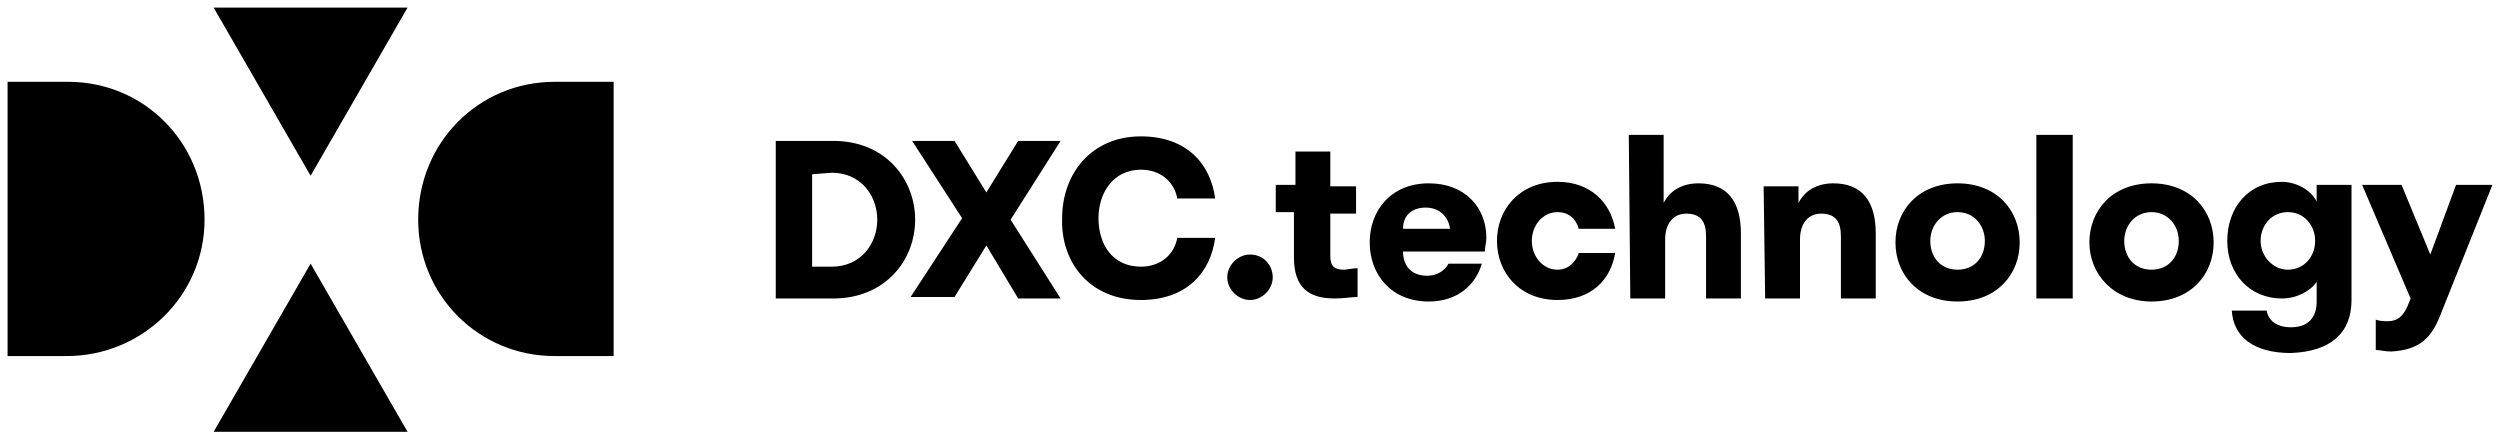
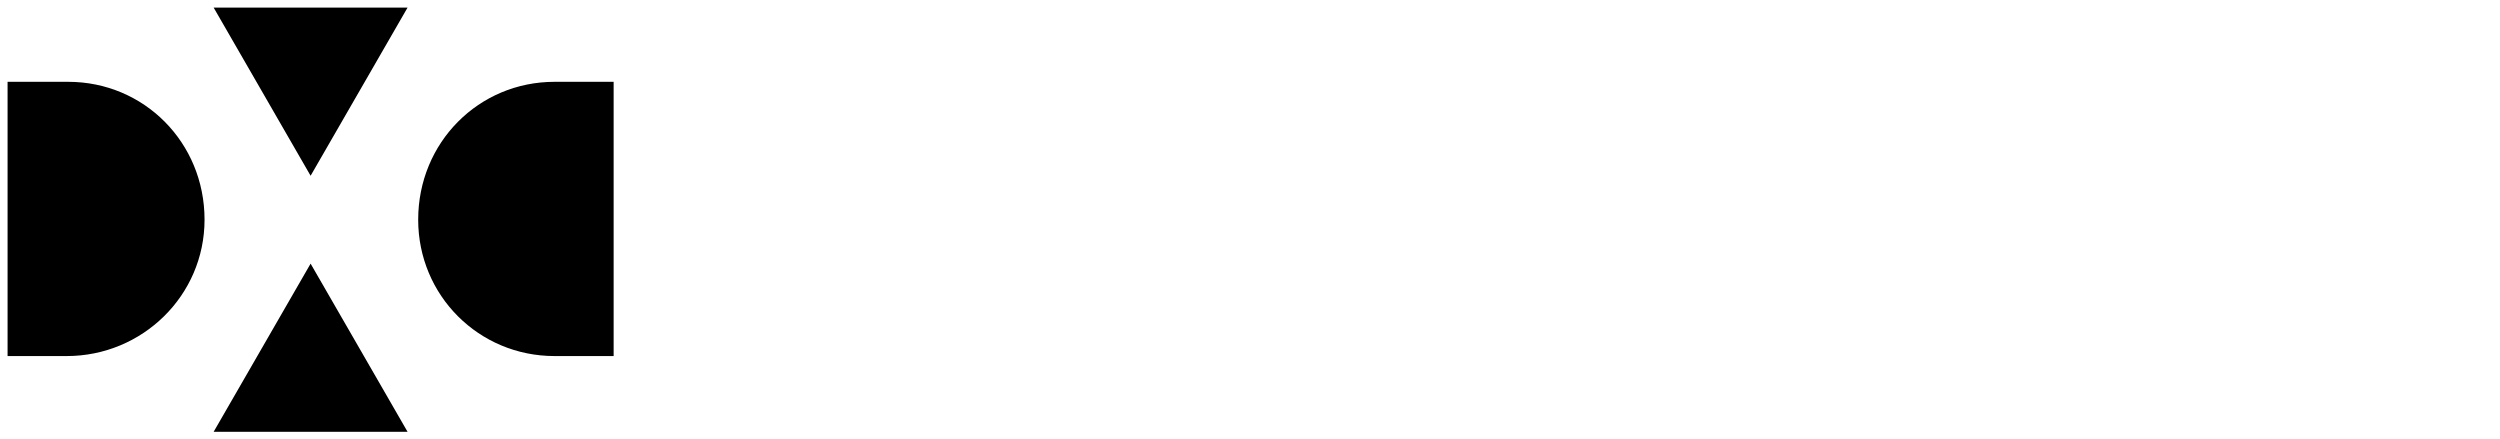
<svg xmlns="http://www.w3.org/2000/svg" xmlns:ns1="http://www.inkscape.org/namespaces/inkscape" version="1.1" id="svg6054" x="0px" y="0px" viewBox="0 0 165 29" style="enable-background:new 0 0 165 29;" xml:space="preserve">
  <g id="g5893">
    <path id="path5899" ns1:connector-curvature="0" d="M27.6,14.5c0,5,4,9,9,9h3.9V5.4h-3.9C31.6,5.4,27.6,9.4,27.6,14.5    M20.5,11.6l6.4-11.1H14.1L20.5,11.6z M20.5,17.4l-6.4,11.1h12.8L20.5,17.4z M13.5,14.5c0-5.1-4-9.1-9-9.1H0.5v18.1h3.9   C9.4,23.5,13.5,19.5,13.5,14.5" />
-     <path id="path5901" ns1:connector-curvature="0" d="M51.2,19.7H55c3.4,0,5.4-2.5,5.4-5.2c0-2.6-1.9-5.2-5.4-5.2h-3.8V19.7z    M54.9,11.4c1.9,0,3,1.5,3,3.1c0,1.6-1.1,3.1-3,3.1h-1.3v-6.1L54.9,11.4z M67.2,19.7H70l-3.3-5.2L70,9.3h-2.8l-2.1,3.4l-2.1-3.4   h-2.8l3.3,5.1l-3.4,5.2H63l2.1-3.4L67.2,19.7z M75.3,19.8c3,0,4.6-1.8,4.9-4.1h-2.5c-0.2,1.1-1.1,1.9-2.4,1.9   c-1.9,0-2.8-1.5-2.8-3.2c0-1.7,1-3.2,2.8-3.2c1.3,0,2.2,0.8,2.4,1.9h2.5c-0.3-2.3-1.9-4.1-4.9-4.1c-3.3,0-5.2,2.5-5.2,5.4   C70,17.3,71.9,19.8,75.3,19.8 M81,18.3c0,0.8,0.7,1.5,1.5,1.5c0.8,0,1.5-0.7,1.5-1.5c0-0.8-0.6-1.5-1.5-1.5   C81.7,16.8,81,17.5,81,18.3 M84.2,12.2v1.8h1.2v3c0,2,1,2.7,2.7,2.7c0.6,0,1.1-0.1,1.5-0.1v-1.9c-0.3,0-0.7,0.1-0.9,0.1   c-0.6,0-0.9-0.2-0.9-0.9v-2.8h1.7v-1.8h-1.7V10h-2.3v2.2H84.2z M97.8,17.4h-2.2c-0.2,0.4-0.7,0.8-1.4,0.8c-1.1,0-1.6-0.7-1.6-1.6   h5.4c0-0.3,0.1-0.6,0.1-0.9c0-2-1.4-3.6-3.8-3.6c-2.5,0-3.9,1.8-3.9,3.9c0,2.1,1.4,3.9,3.9,3.9C96.2,19.9,97.4,18.8,97.8,17.4    M94.1,13.7c0.9,0,1.5,0.6,1.6,1.4h-3.1C92.6,14.2,93.2,13.7,94.1,13.7 M106.6,15.1c-0.3-1.7-1.6-3.1-3.8-3.1c-2.5,0-4,1.8-4,3.9   c0,2.1,1.5,3.9,4,3.9c2.2,0,3.5-1.3,3.8-3.1h-2.4c-0.2,0.6-0.7,1.1-1.4,1.1c-1,0-1.7-0.9-1.7-1.9s0.7-1.9,1.7-1.9   c0.7,0,1.2,0.4,1.4,1.1H106.6z M107.6,19.7h2.3v-3.9c0-1,0.5-1.7,1.4-1.7c1,0,1.3,0.6,1.3,1.5v4.1h2.3v-4.3c0-2.1-0.9-3.3-2.8-3.3   c-1.1,0-1.9,0.5-2.3,1.3V8.9h-2.3L107.6,19.7z M116.5,19.7h2.3v-3.9c0-1,0.5-1.7,1.4-1.7c1,0,1.3,0.6,1.3,1.5v4.1h2.3v-4.3   c0-2.1-0.9-3.3-2.8-3.3c-1.1,0-1.9,0.5-2.3,1.3v-1.1h-2.3L116.5,19.7z M129.2,19.9c2.6,0,4.1-1.8,4.1-3.9c0-2.1-1.5-3.9-4.1-3.9   c-2.6,0-4.1,1.8-4.1,3.9C125.1,18.1,126.6,19.9,129.2,19.9 M129.2,17.8c-1.1,0-1.8-0.8-1.8-1.9c0-1,0.7-1.9,1.8-1.9   c1.1,0,1.8,0.9,1.8,1.9C131,17,130.3,17.8,129.2,17.8 M134.5,19.7h2.3V8.9h-1.2h-1.2V19.7z M142,19.9c2.6,0,4.1-1.8,4.1-3.9   c0-2.1-1.5-3.9-4.1-3.9c-2.6,0-4.1,1.8-4.1,3.9C137.9,18.1,139.5,19.9,142,19.9 M142,17.8c-1.1,0-1.8-0.8-1.8-1.9   c0-1,0.7-1.9,1.8-1.9c1.1,0,1.8,0.9,1.8,1.9C143.8,17,143.1,17.8,142,17.8 M155.2,19.8v-7.6h-2.3v1.1c-0.4-0.8-1.4-1.3-2.3-1.3   c-2.2,0-3.6,1.7-3.6,3.9c0,2.2,1.5,3.8,3.6,3.8c1,0,1.9-0.5,2.3-1.1v1.3c0,1.1-0.6,1.7-1.7,1.7c-1,0-1.5-0.5-1.6-1.1h-2.3   c0.1,1.7,1.4,2.8,3.9,2.8C153.8,23.2,155.2,22,155.2,19.8 M151,17.8c-1,0-1.8-0.9-1.8-1.9s0.7-1.9,1.8-1.9c1.1,0,1.8,0.9,1.8,1.9   S152.1,17.8,151,17.8 M161.1,20.7l3.4-8.5h-2.4l-1.7,4.6l-1.9-4.6h-2.6l3.2,7.5l-0.2,0.5c-0.3,0.7-0.7,1-1.3,1   c-0.2,0-0.5,0-0.8-0.1v2c0.3,0,0.6,0.1,1,0.1C159.7,23.1,160.5,22.3,161.1,20.7" />
  </g>
</svg>